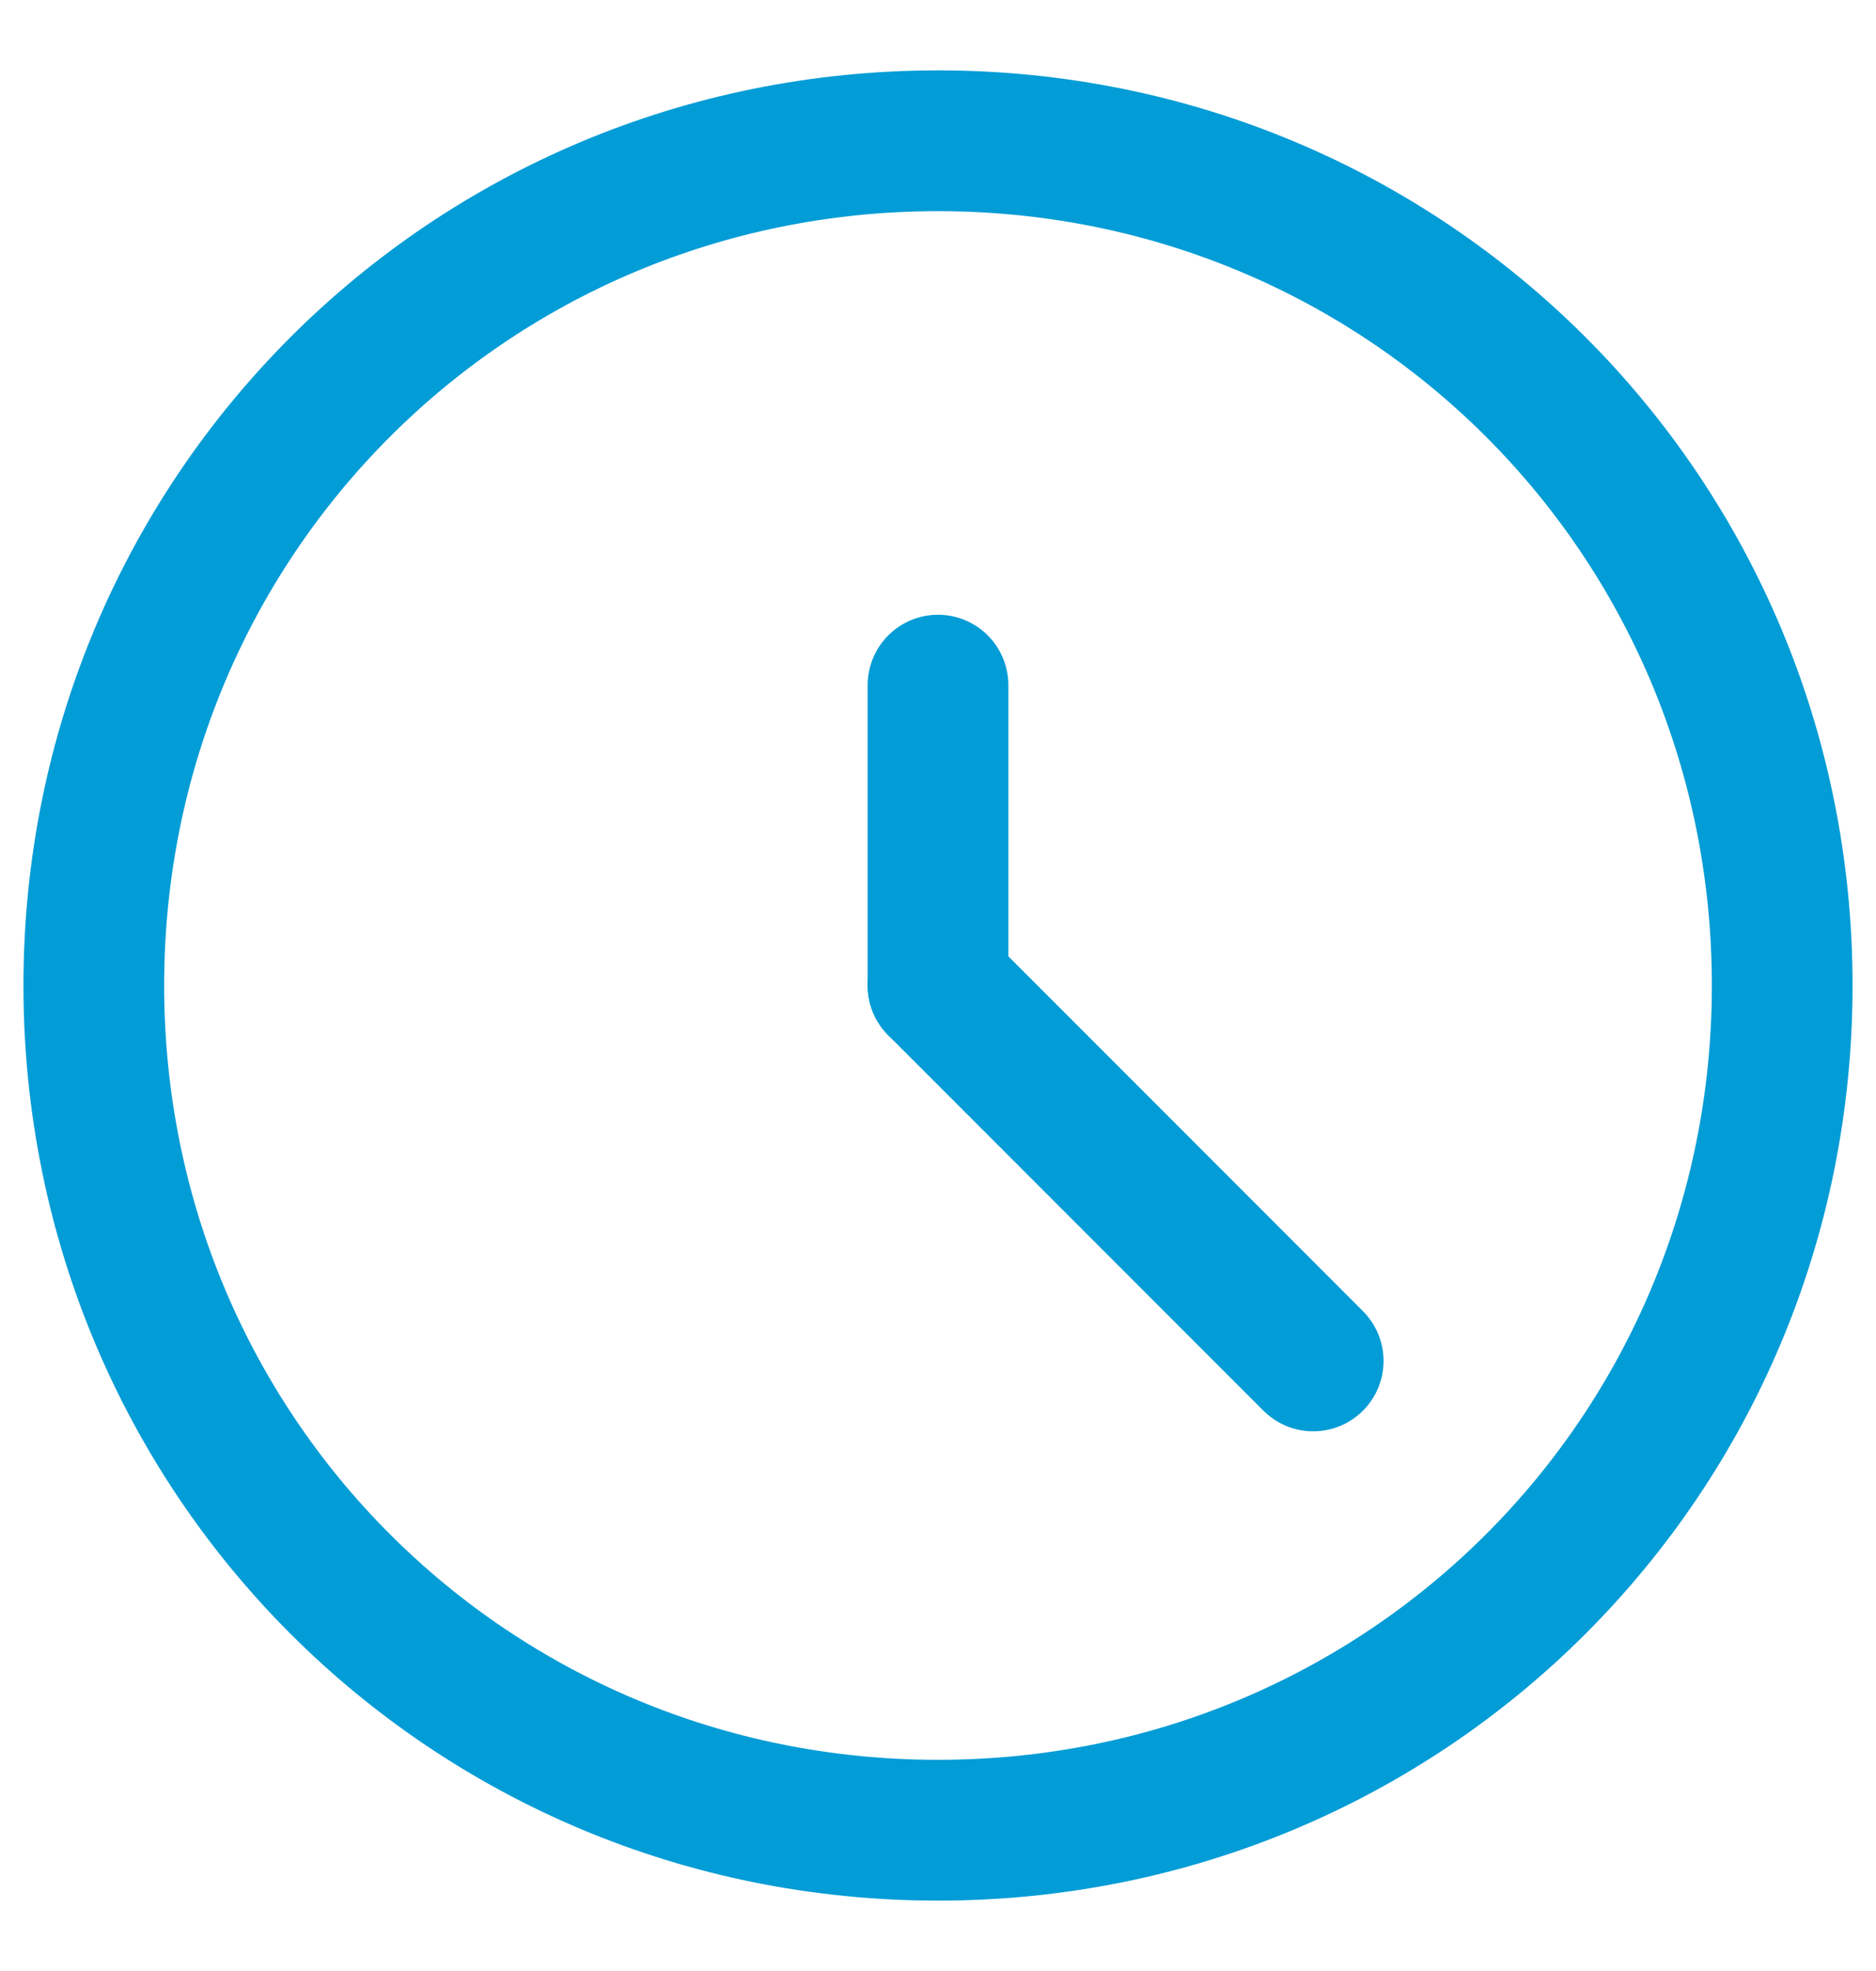
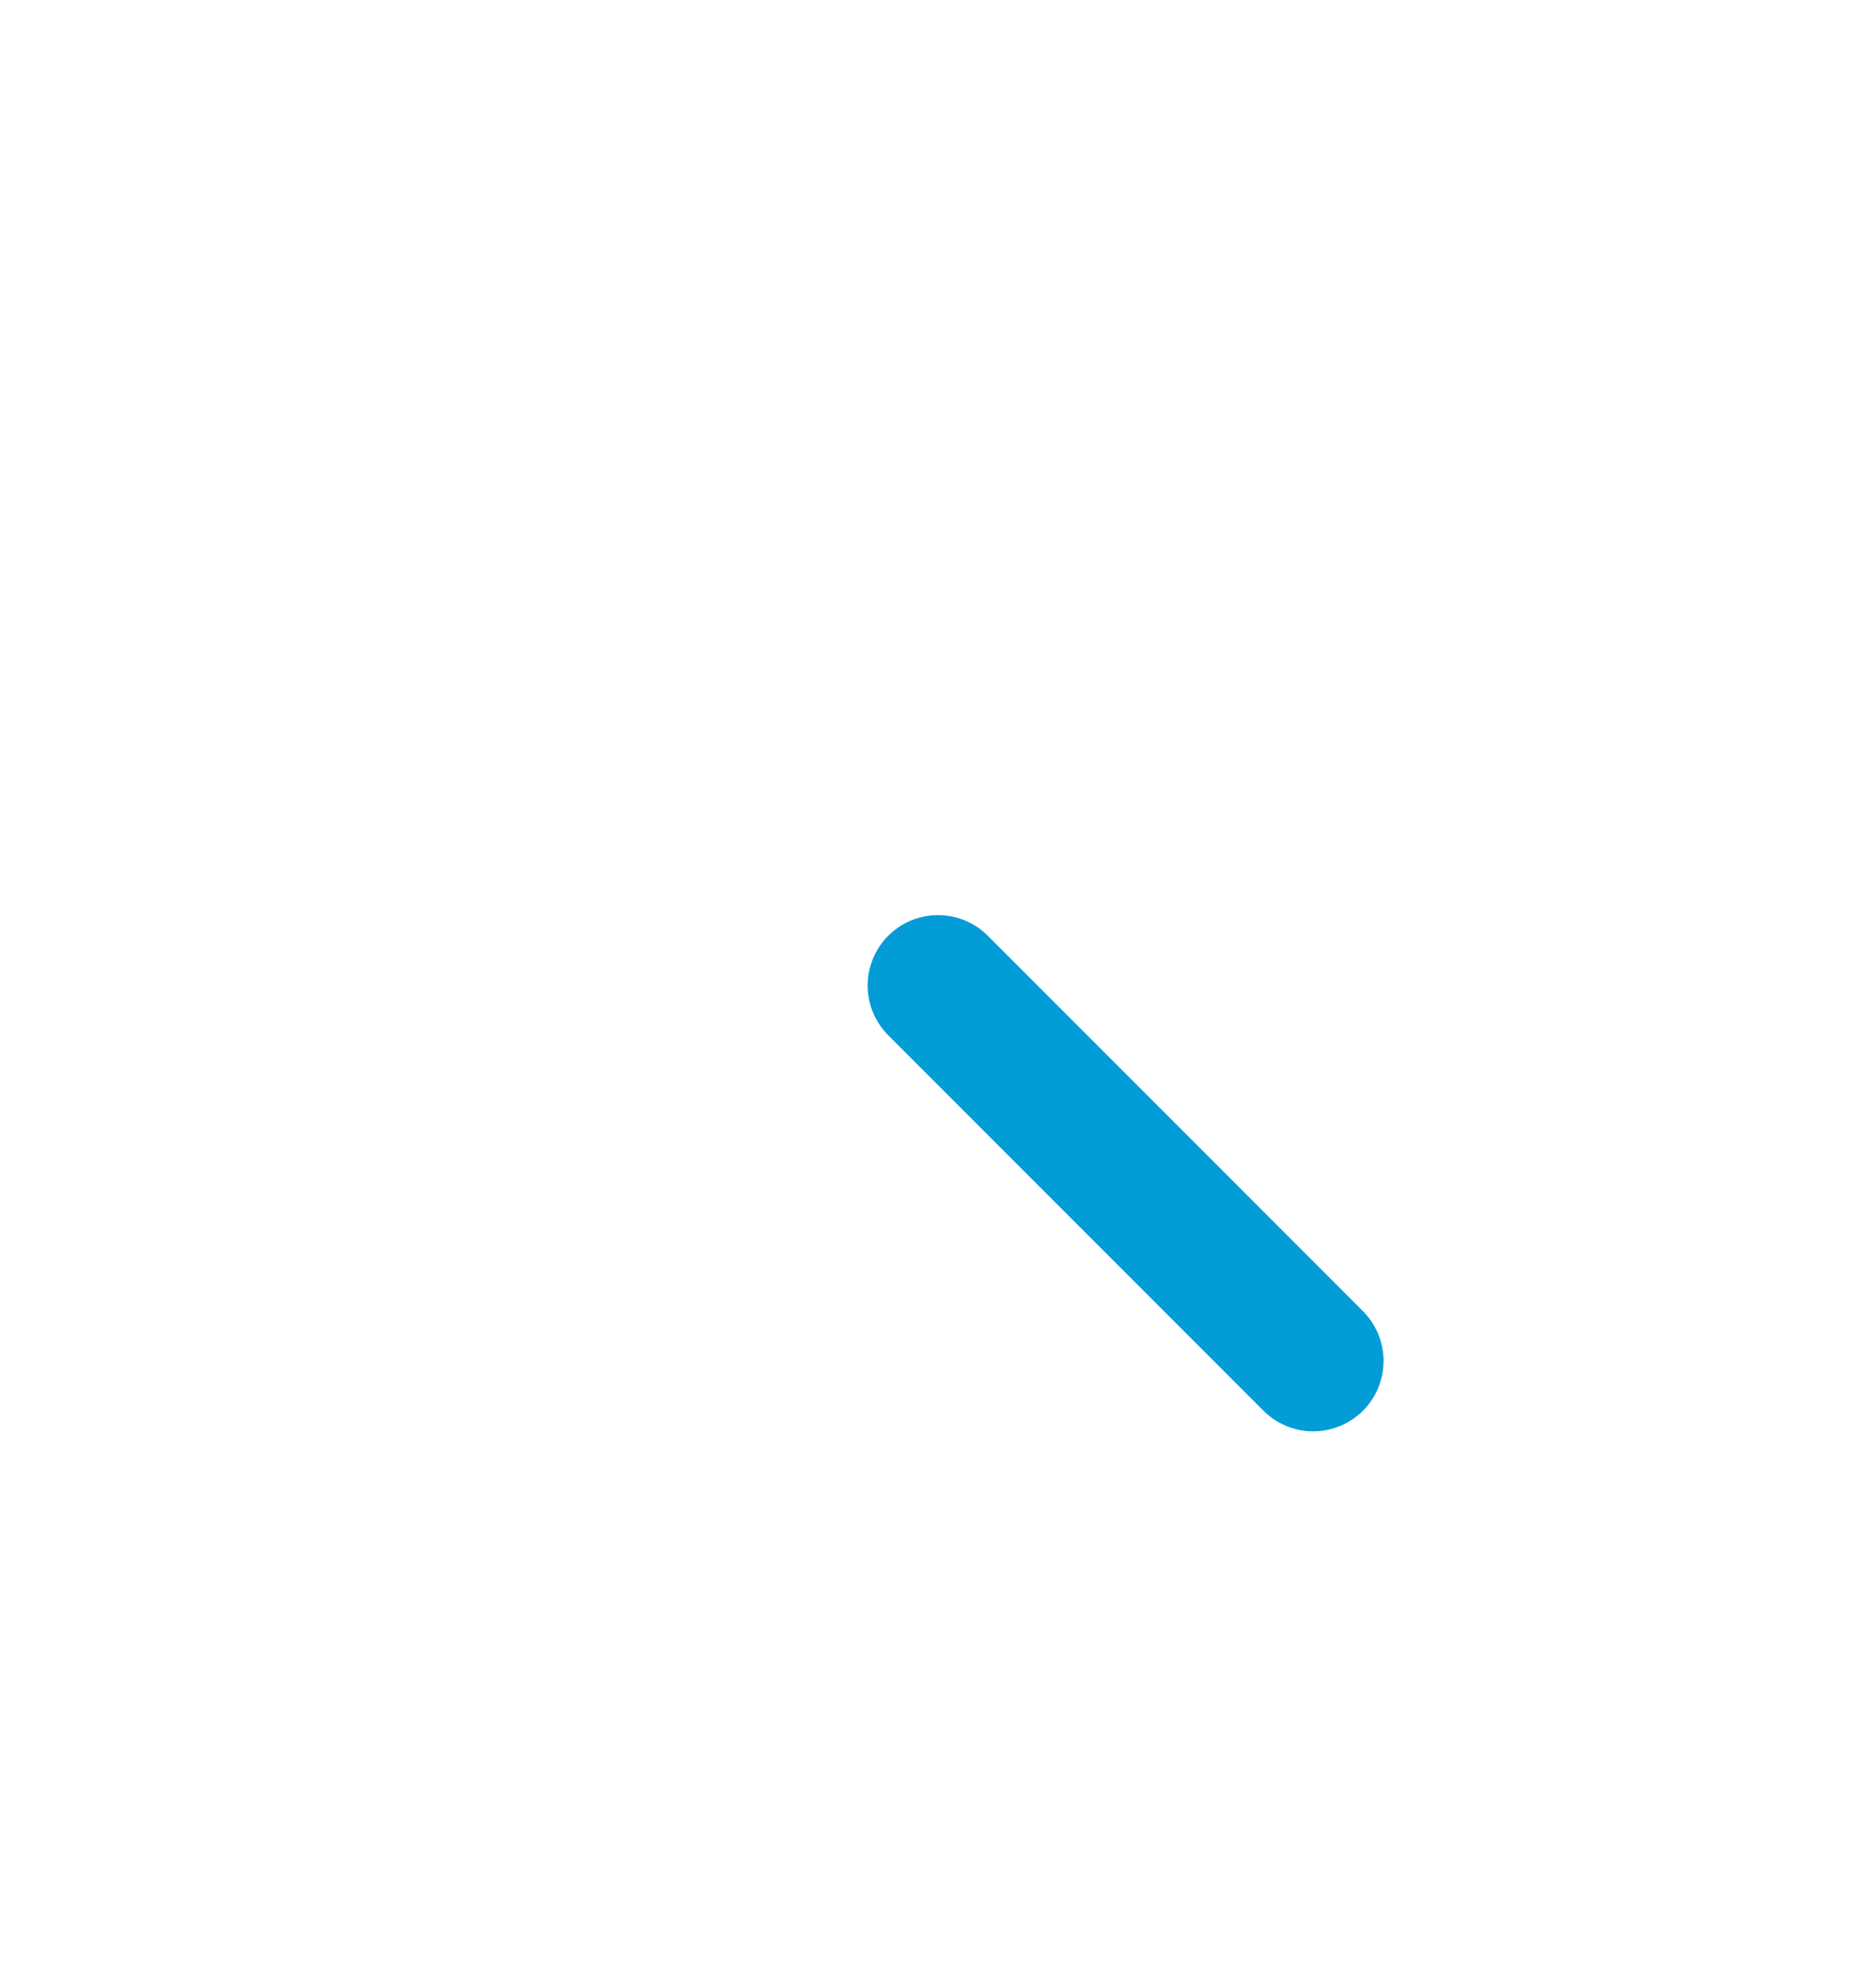
<svg xmlns="http://www.w3.org/2000/svg" version="1.1" viewBox="0 0 20 21">
  <defs>
    <style>
      .cls-1 {
        fill: none;
        stroke: #029cd6;
        stroke-linecap: round;
        stroke-linejoin: round;
        stroke-width: 1.5px;
      }
    </style>
  </defs>
  <g>
    <g id="Layer_1">
-       <path class="cls-1" d="M10,19.5c5,0,9-4,9-9S15,1.5,10,1.5,1,5.5,1,10.5s4,9,9,9Z" />
-       <path class="cls-1" d="M10,10.5v-3.2" />
      <path class="cls-1" d="M10,10.5l4,4" />
    </g>
  </g>
</svg>